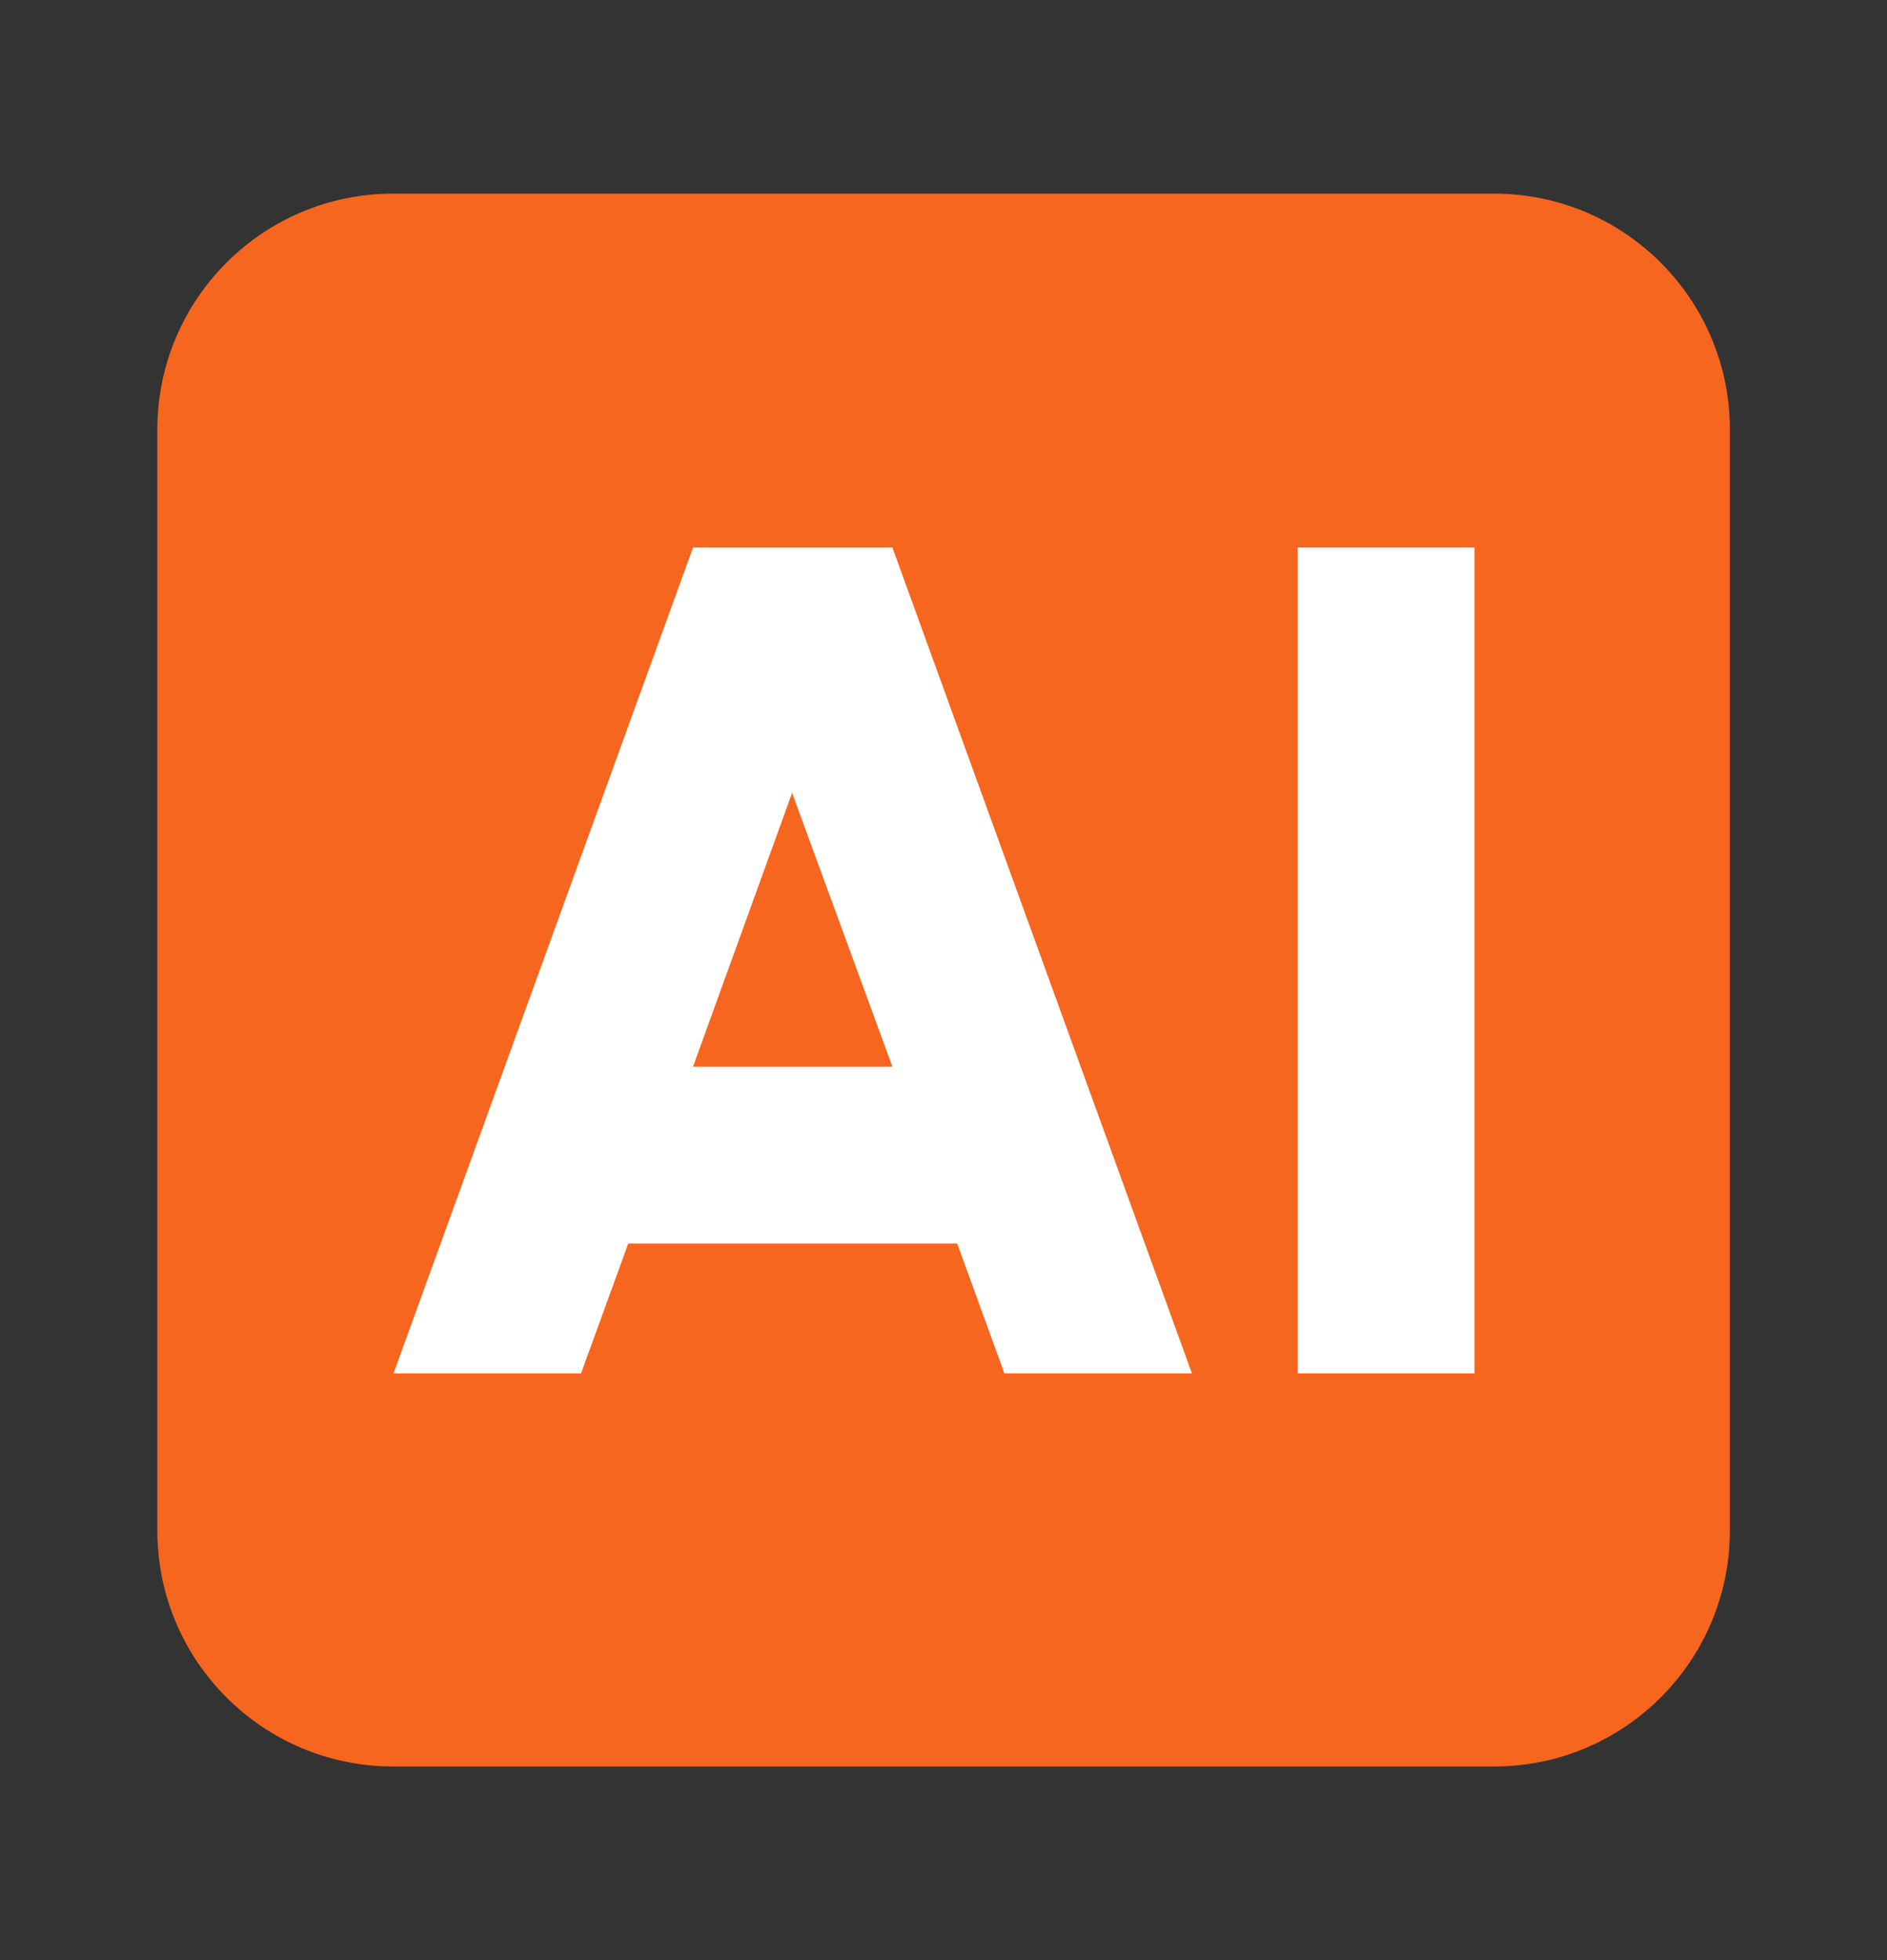
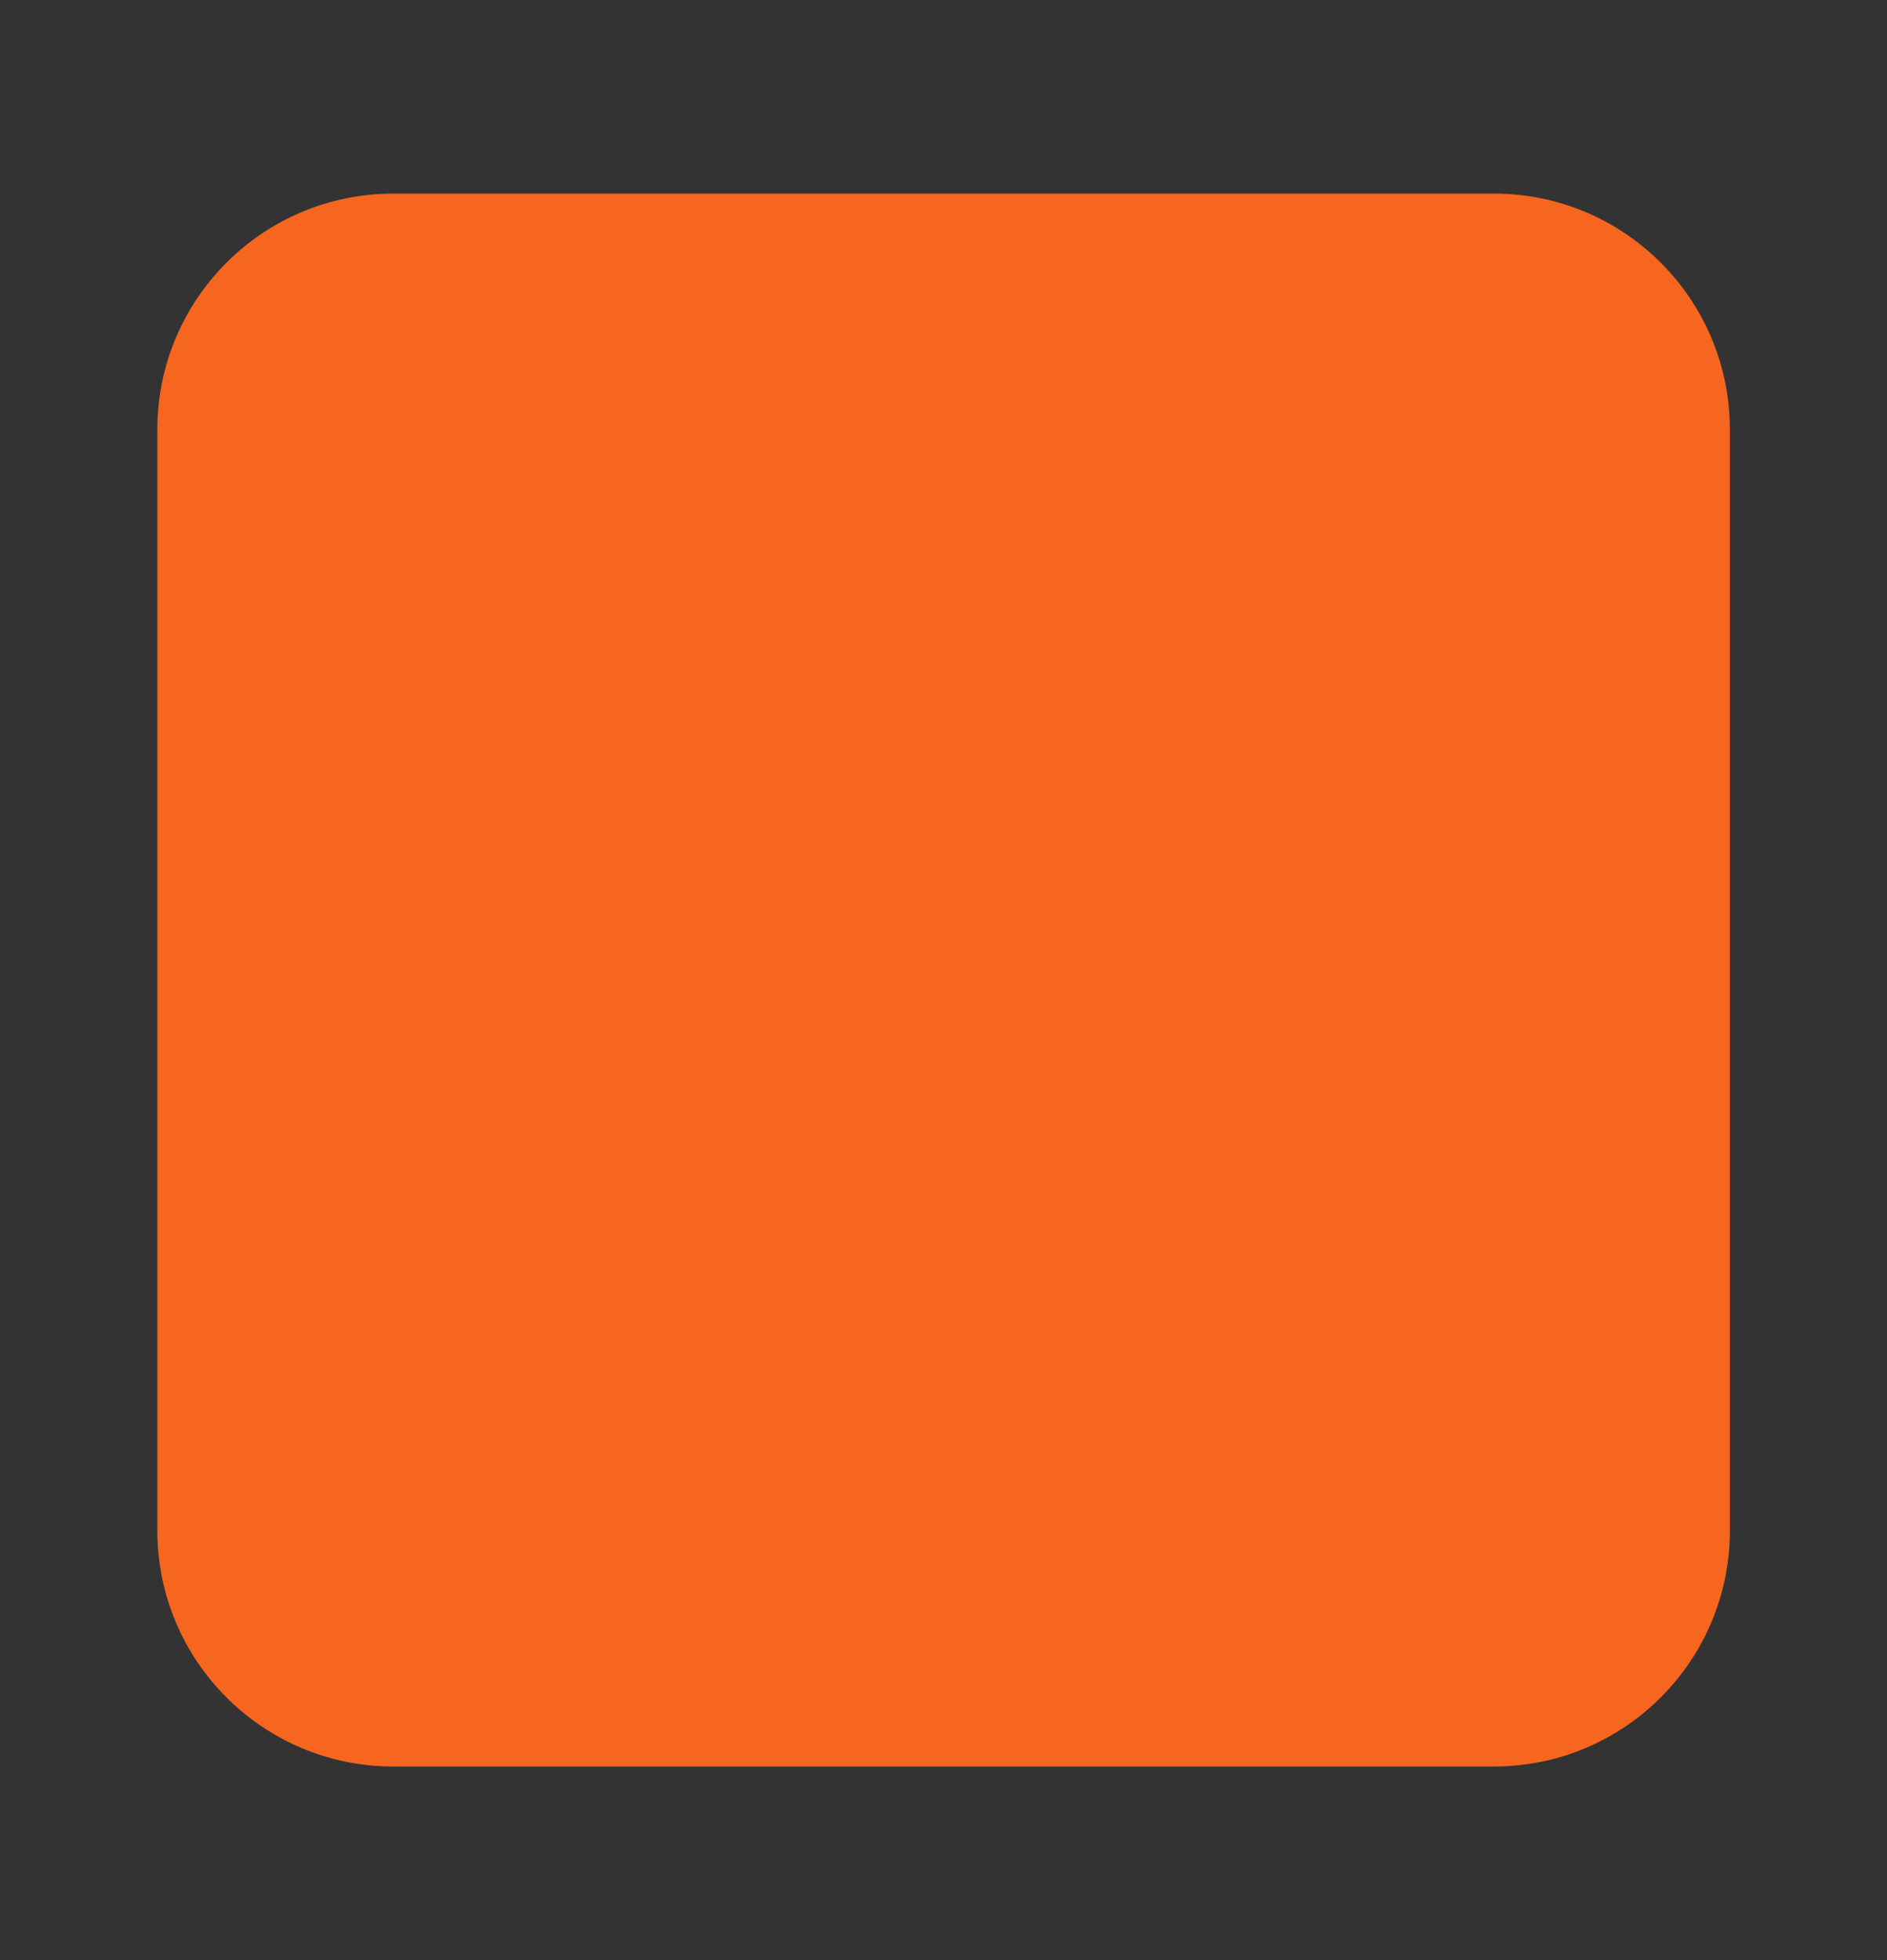
<svg xmlns="http://www.w3.org/2000/svg" width="26" height="27" viewBox="0 0 26 27" fill="none">
  <rect x="0" y="0" width="26" height="27" fill="#333333" stroke="none" />
  <path d="M2.168 5.917C2.168 4.122 3.623 2.667 5.418 2.667H20.585C22.38 2.667 23.835 4.122 23.835 5.917V21.083C23.835 22.878 22.38 24.333 20.585 24.333H5.418C3.623 24.333 2.168 22.878 2.168 21.083V5.917Z" fill="#F6661F" />
-   <path d="M17.879 18.918V7.542H20.316V18.918H17.879Z" fill="white" />
-   <path d="M9.549 7.542H12.296L16.423 18.918H13.839L13.189 17.13H8.656L8.006 18.918H5.422L9.549 7.542ZM9.549 14.693H12.296L10.914 10.922L9.549 14.693Z" fill="white" />
</svg>